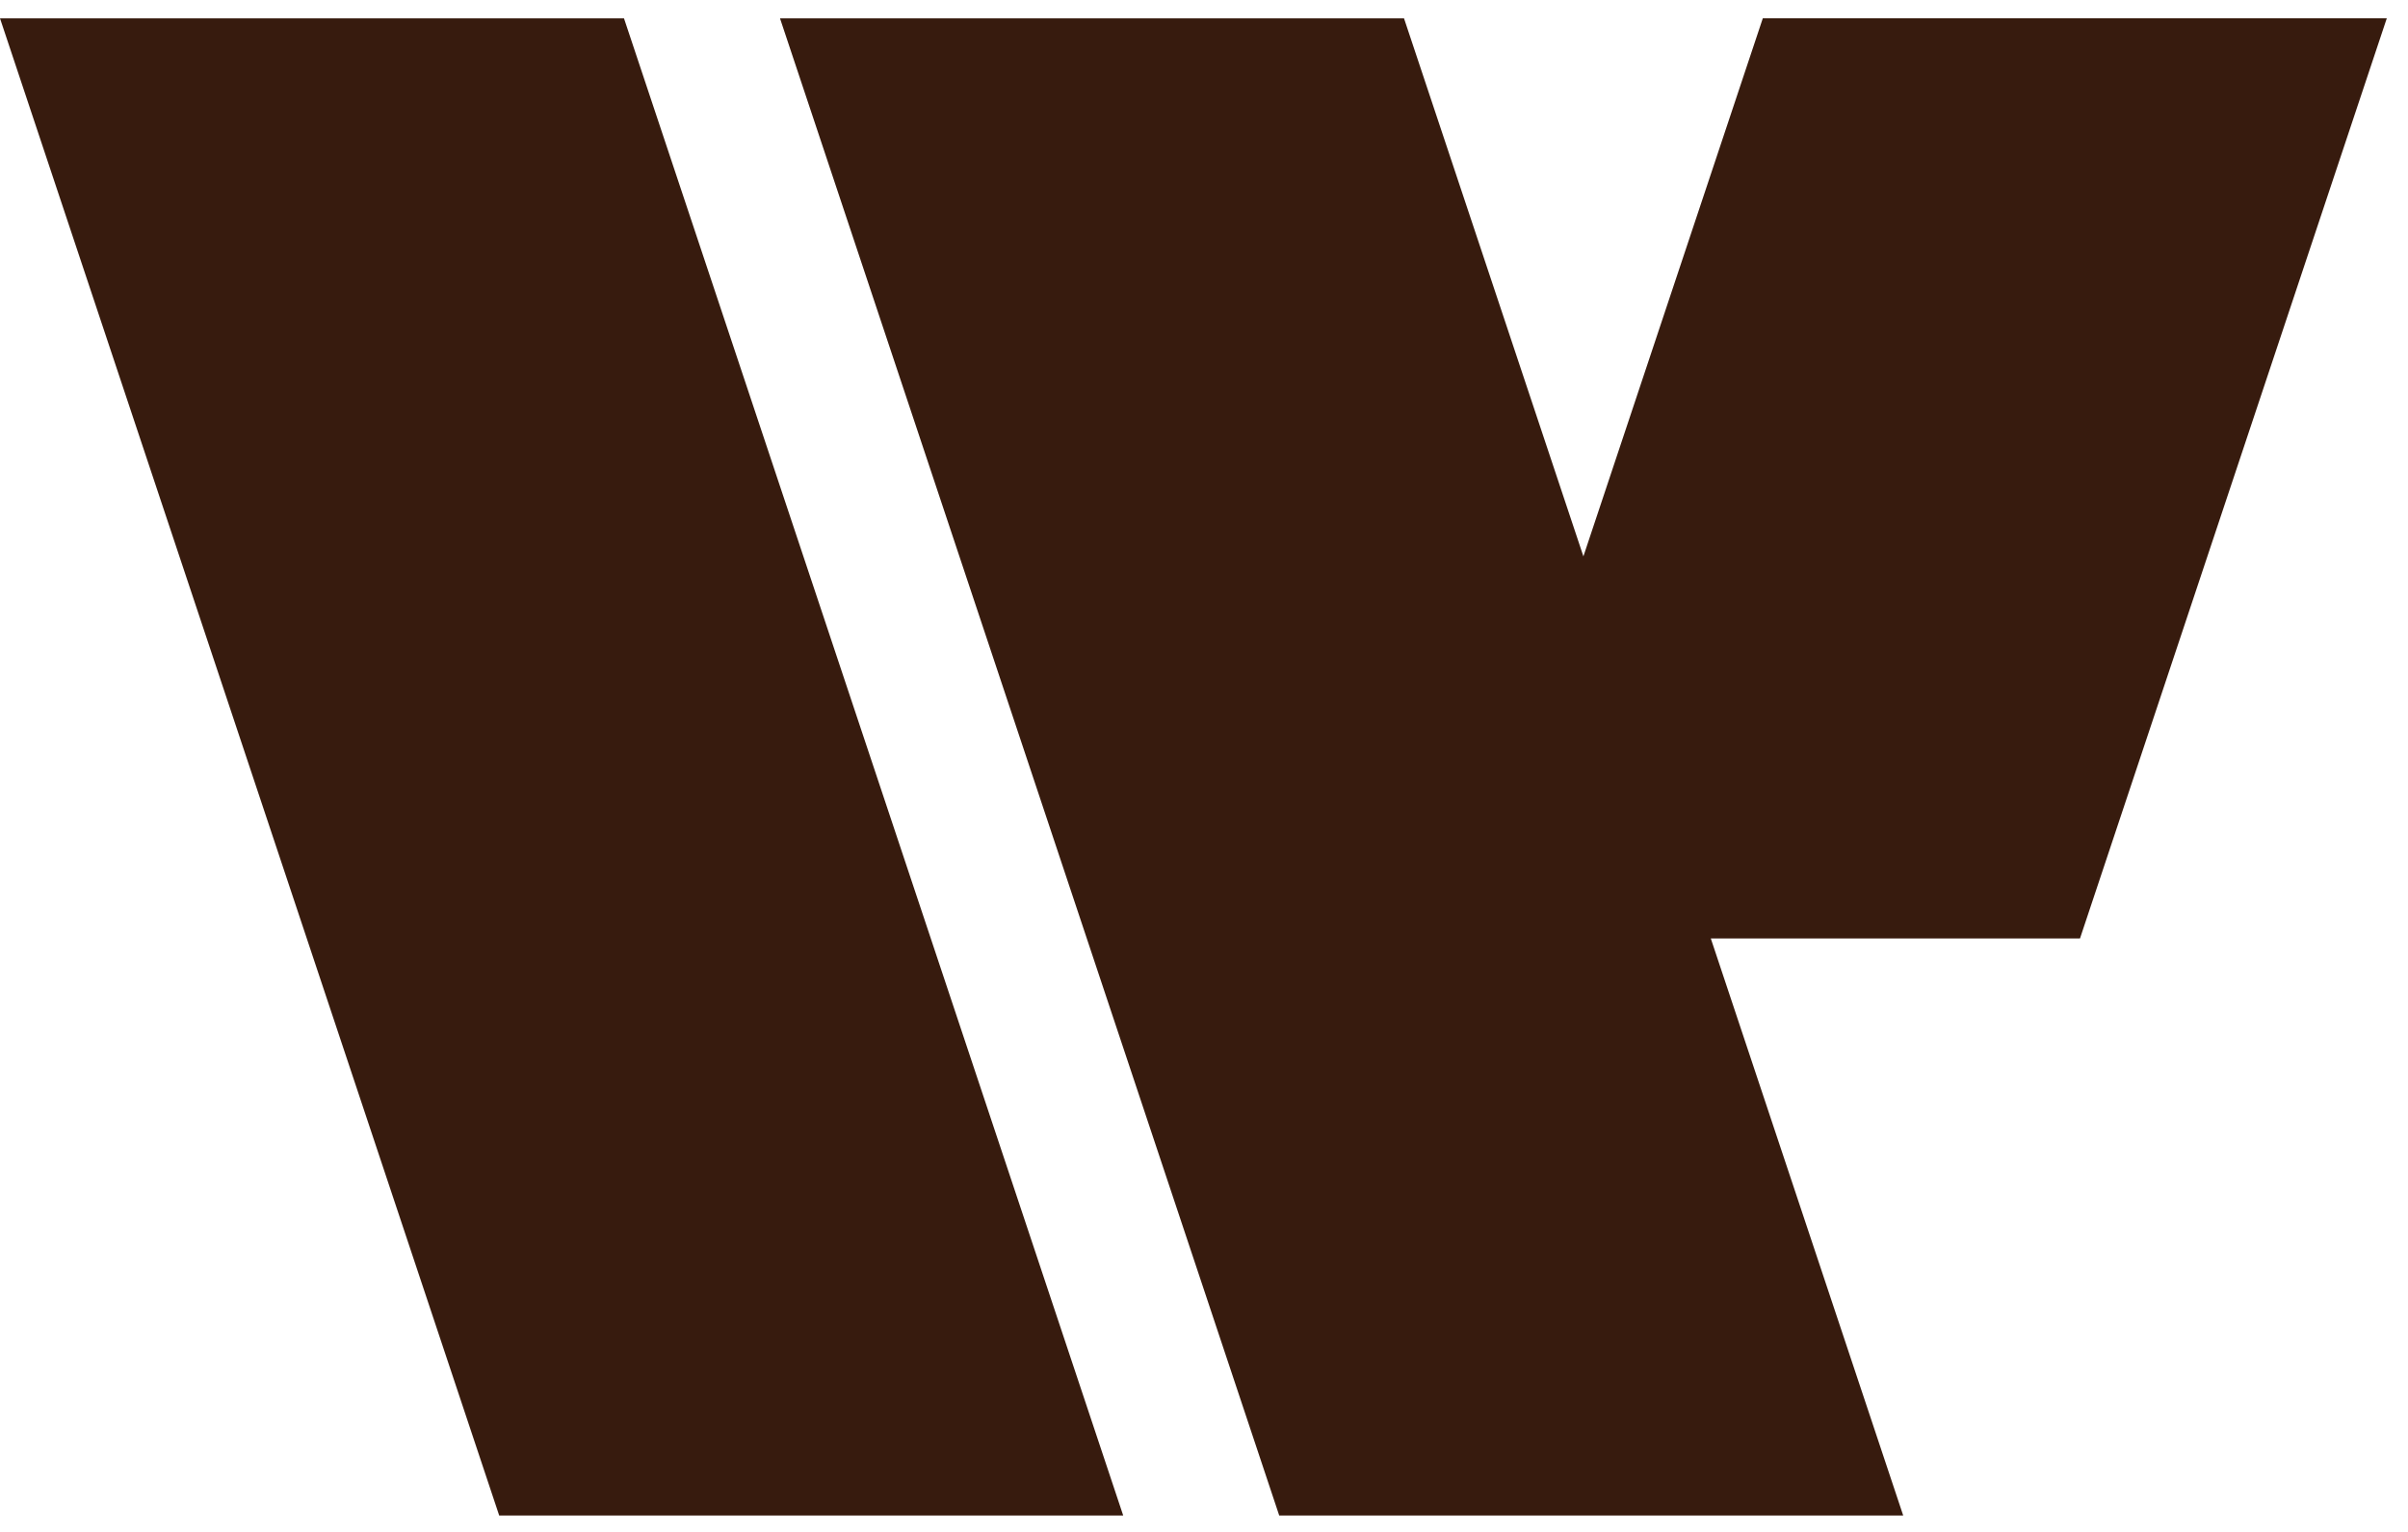
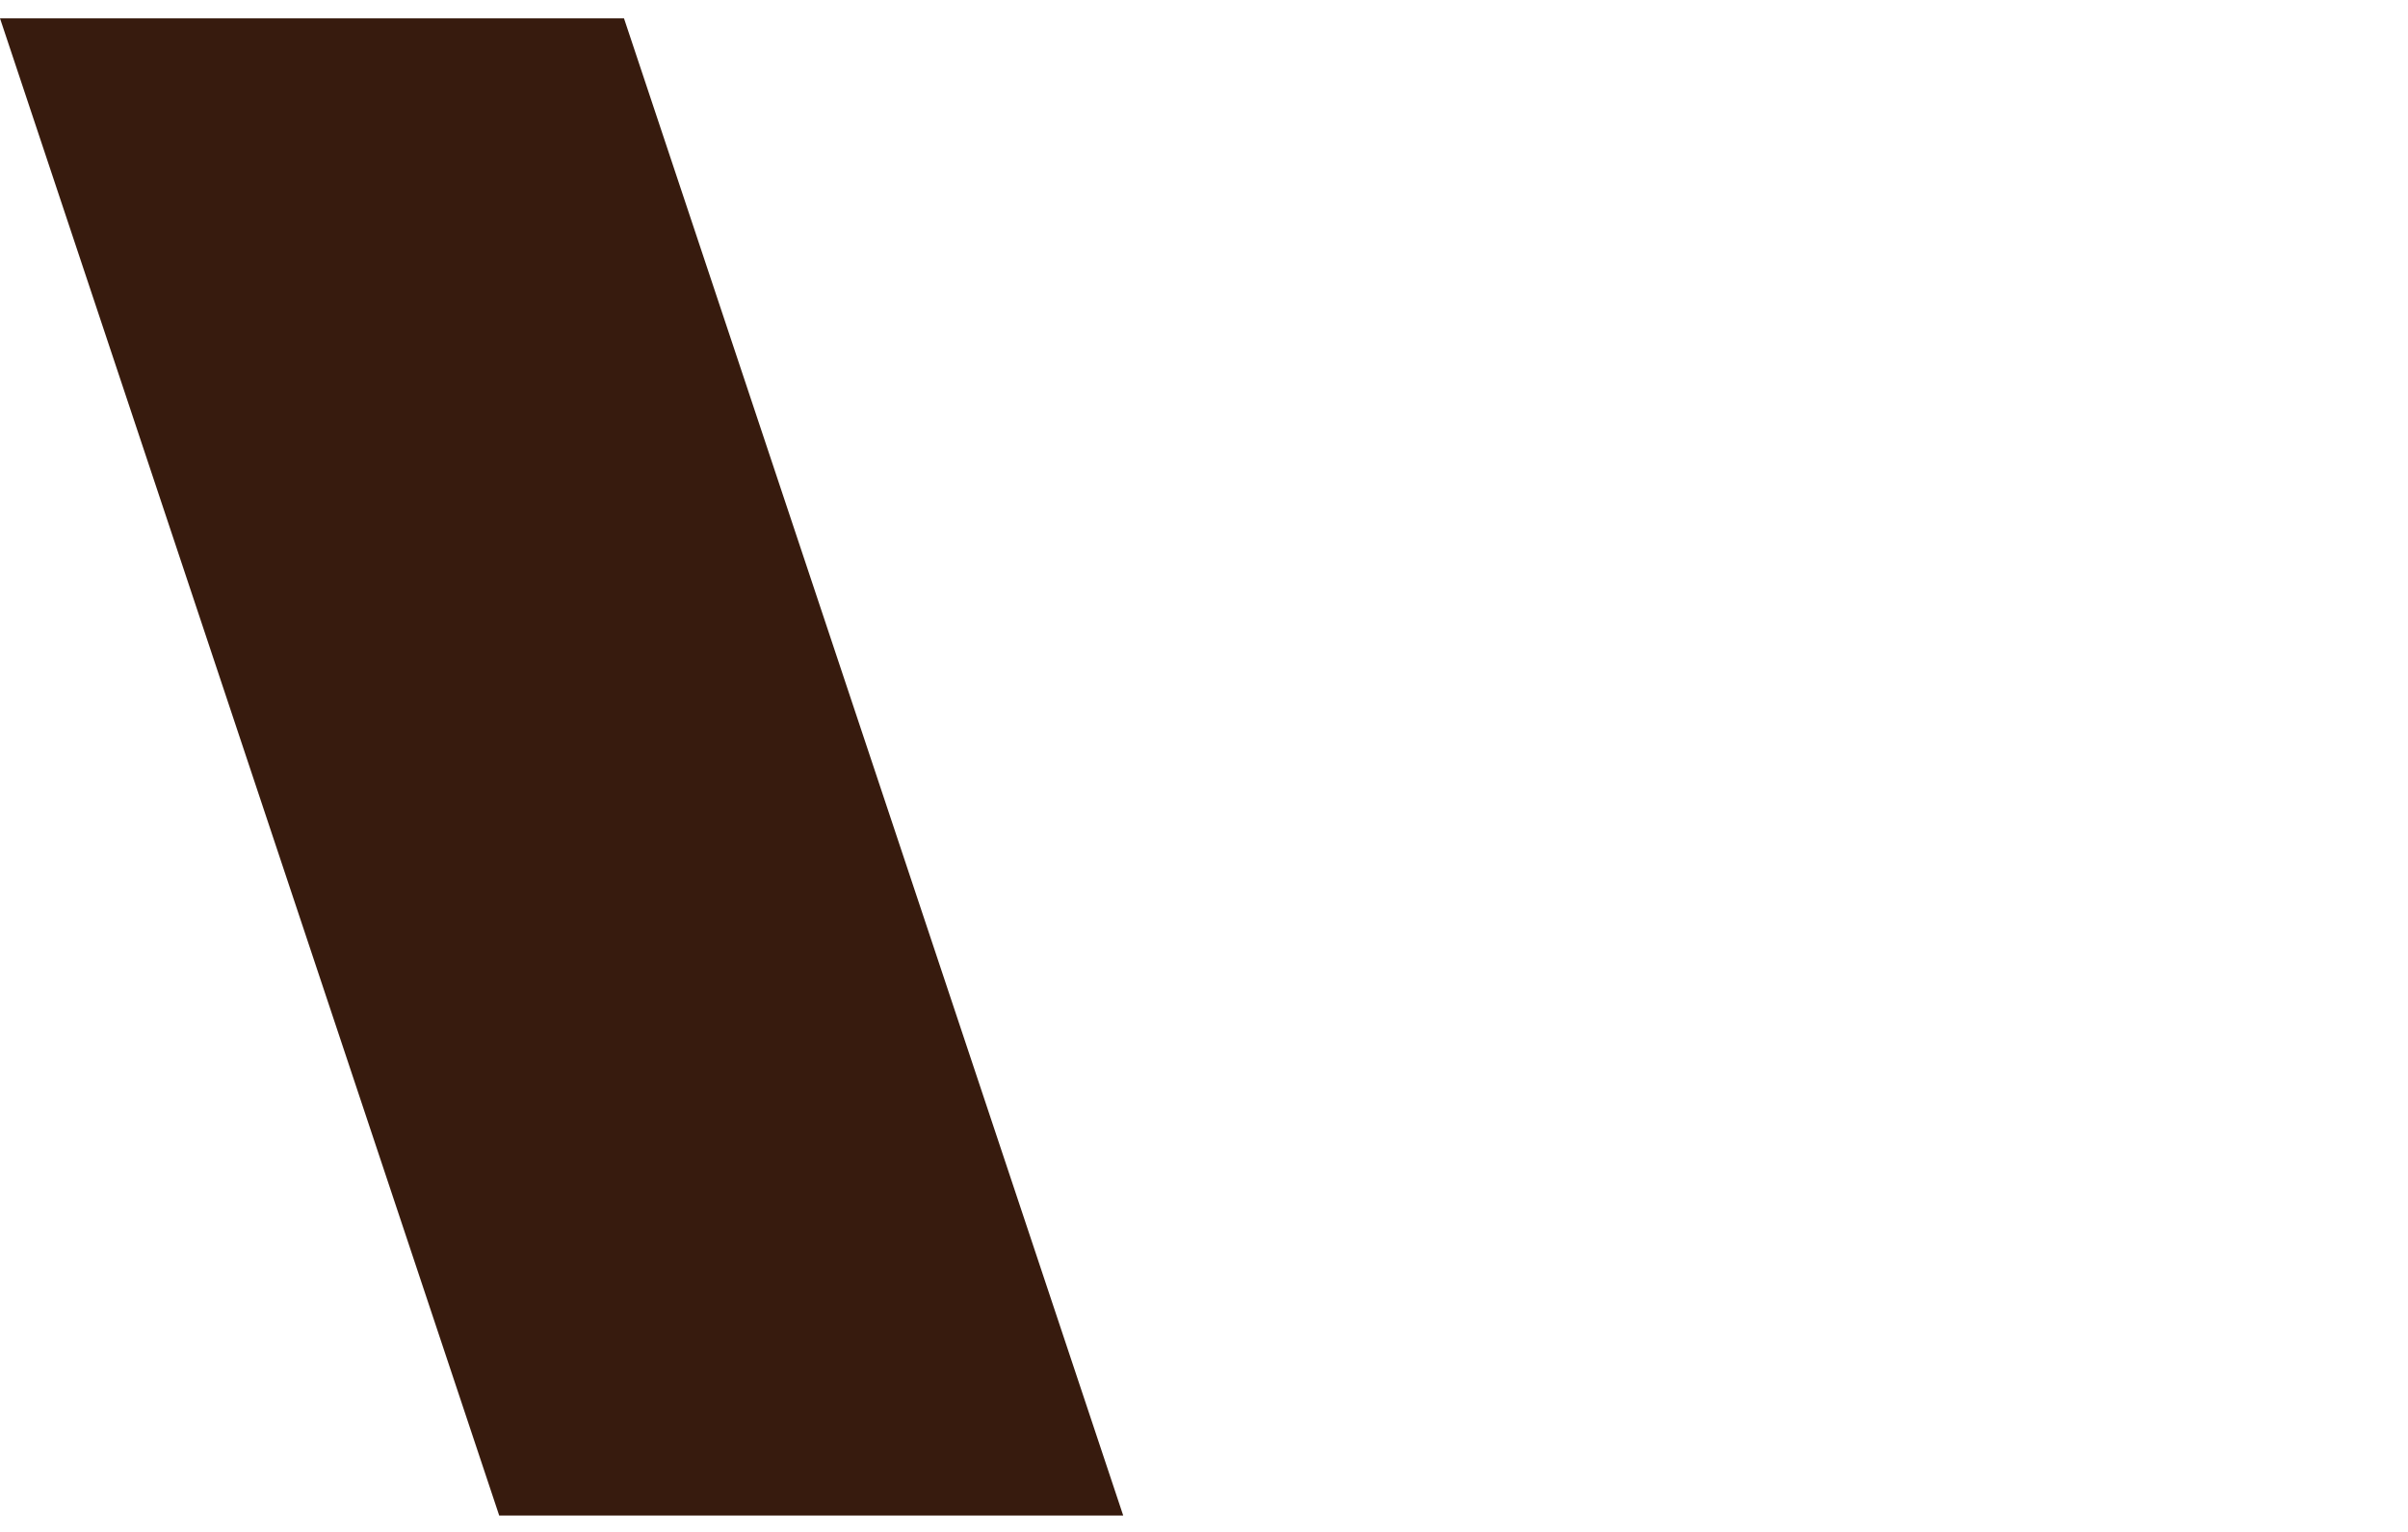
<svg xmlns="http://www.w3.org/2000/svg" width="99" height="63" viewBox="0 0 99 63" fill="none">
  <g id="Logo Container">
-     <path id="Rectangle 6" d="M0 0.754H25.654L46.178 62.324H20.523L0 0.754Z" fill="#371B0E" />
-     <path id="Union" fill-rule="evenodd" clip-rule="evenodd" d="M98.128 0.753H72.474L65.098 22.88L57.723 0.754H32.068L52.592 62.324H78.246L70.336 38.593H85.515L98.128 0.753Z" fill="#371B0E" />
+     <path id="Rectangle 6" d="M0 0.754H25.654L46.178 62.324H20.523Z" fill="#371B0E" />
  </g>
</svg>